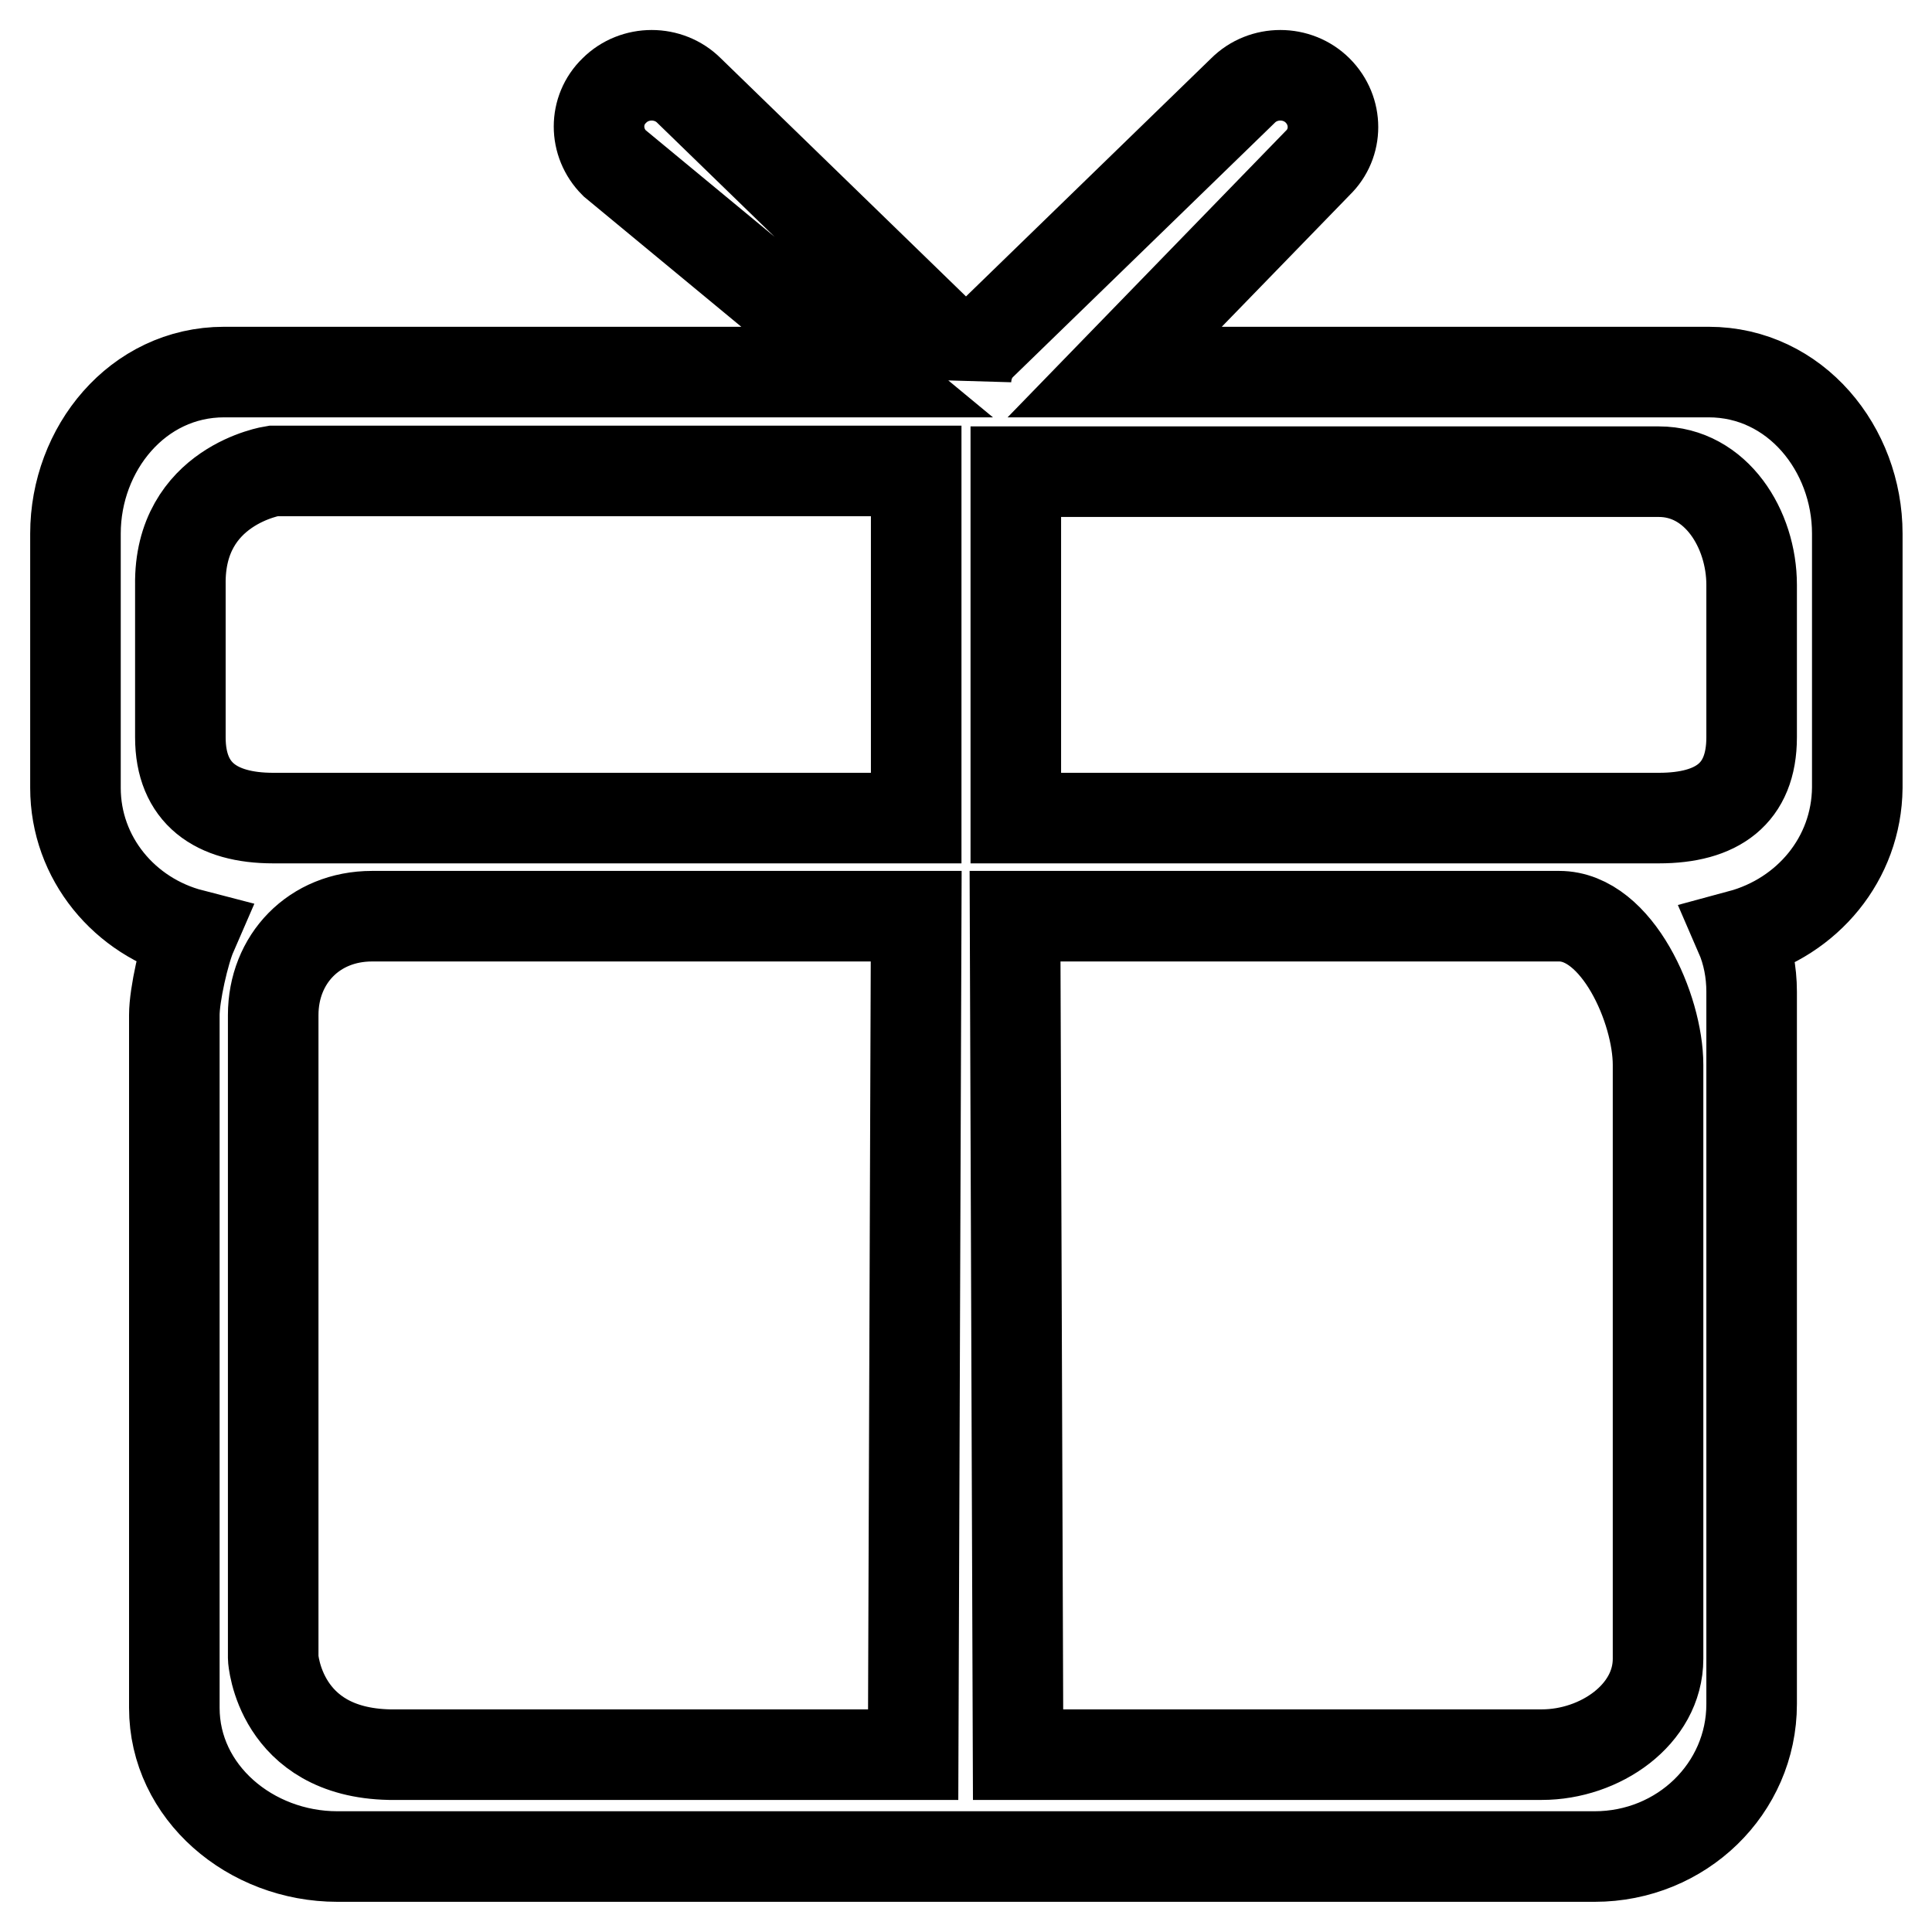
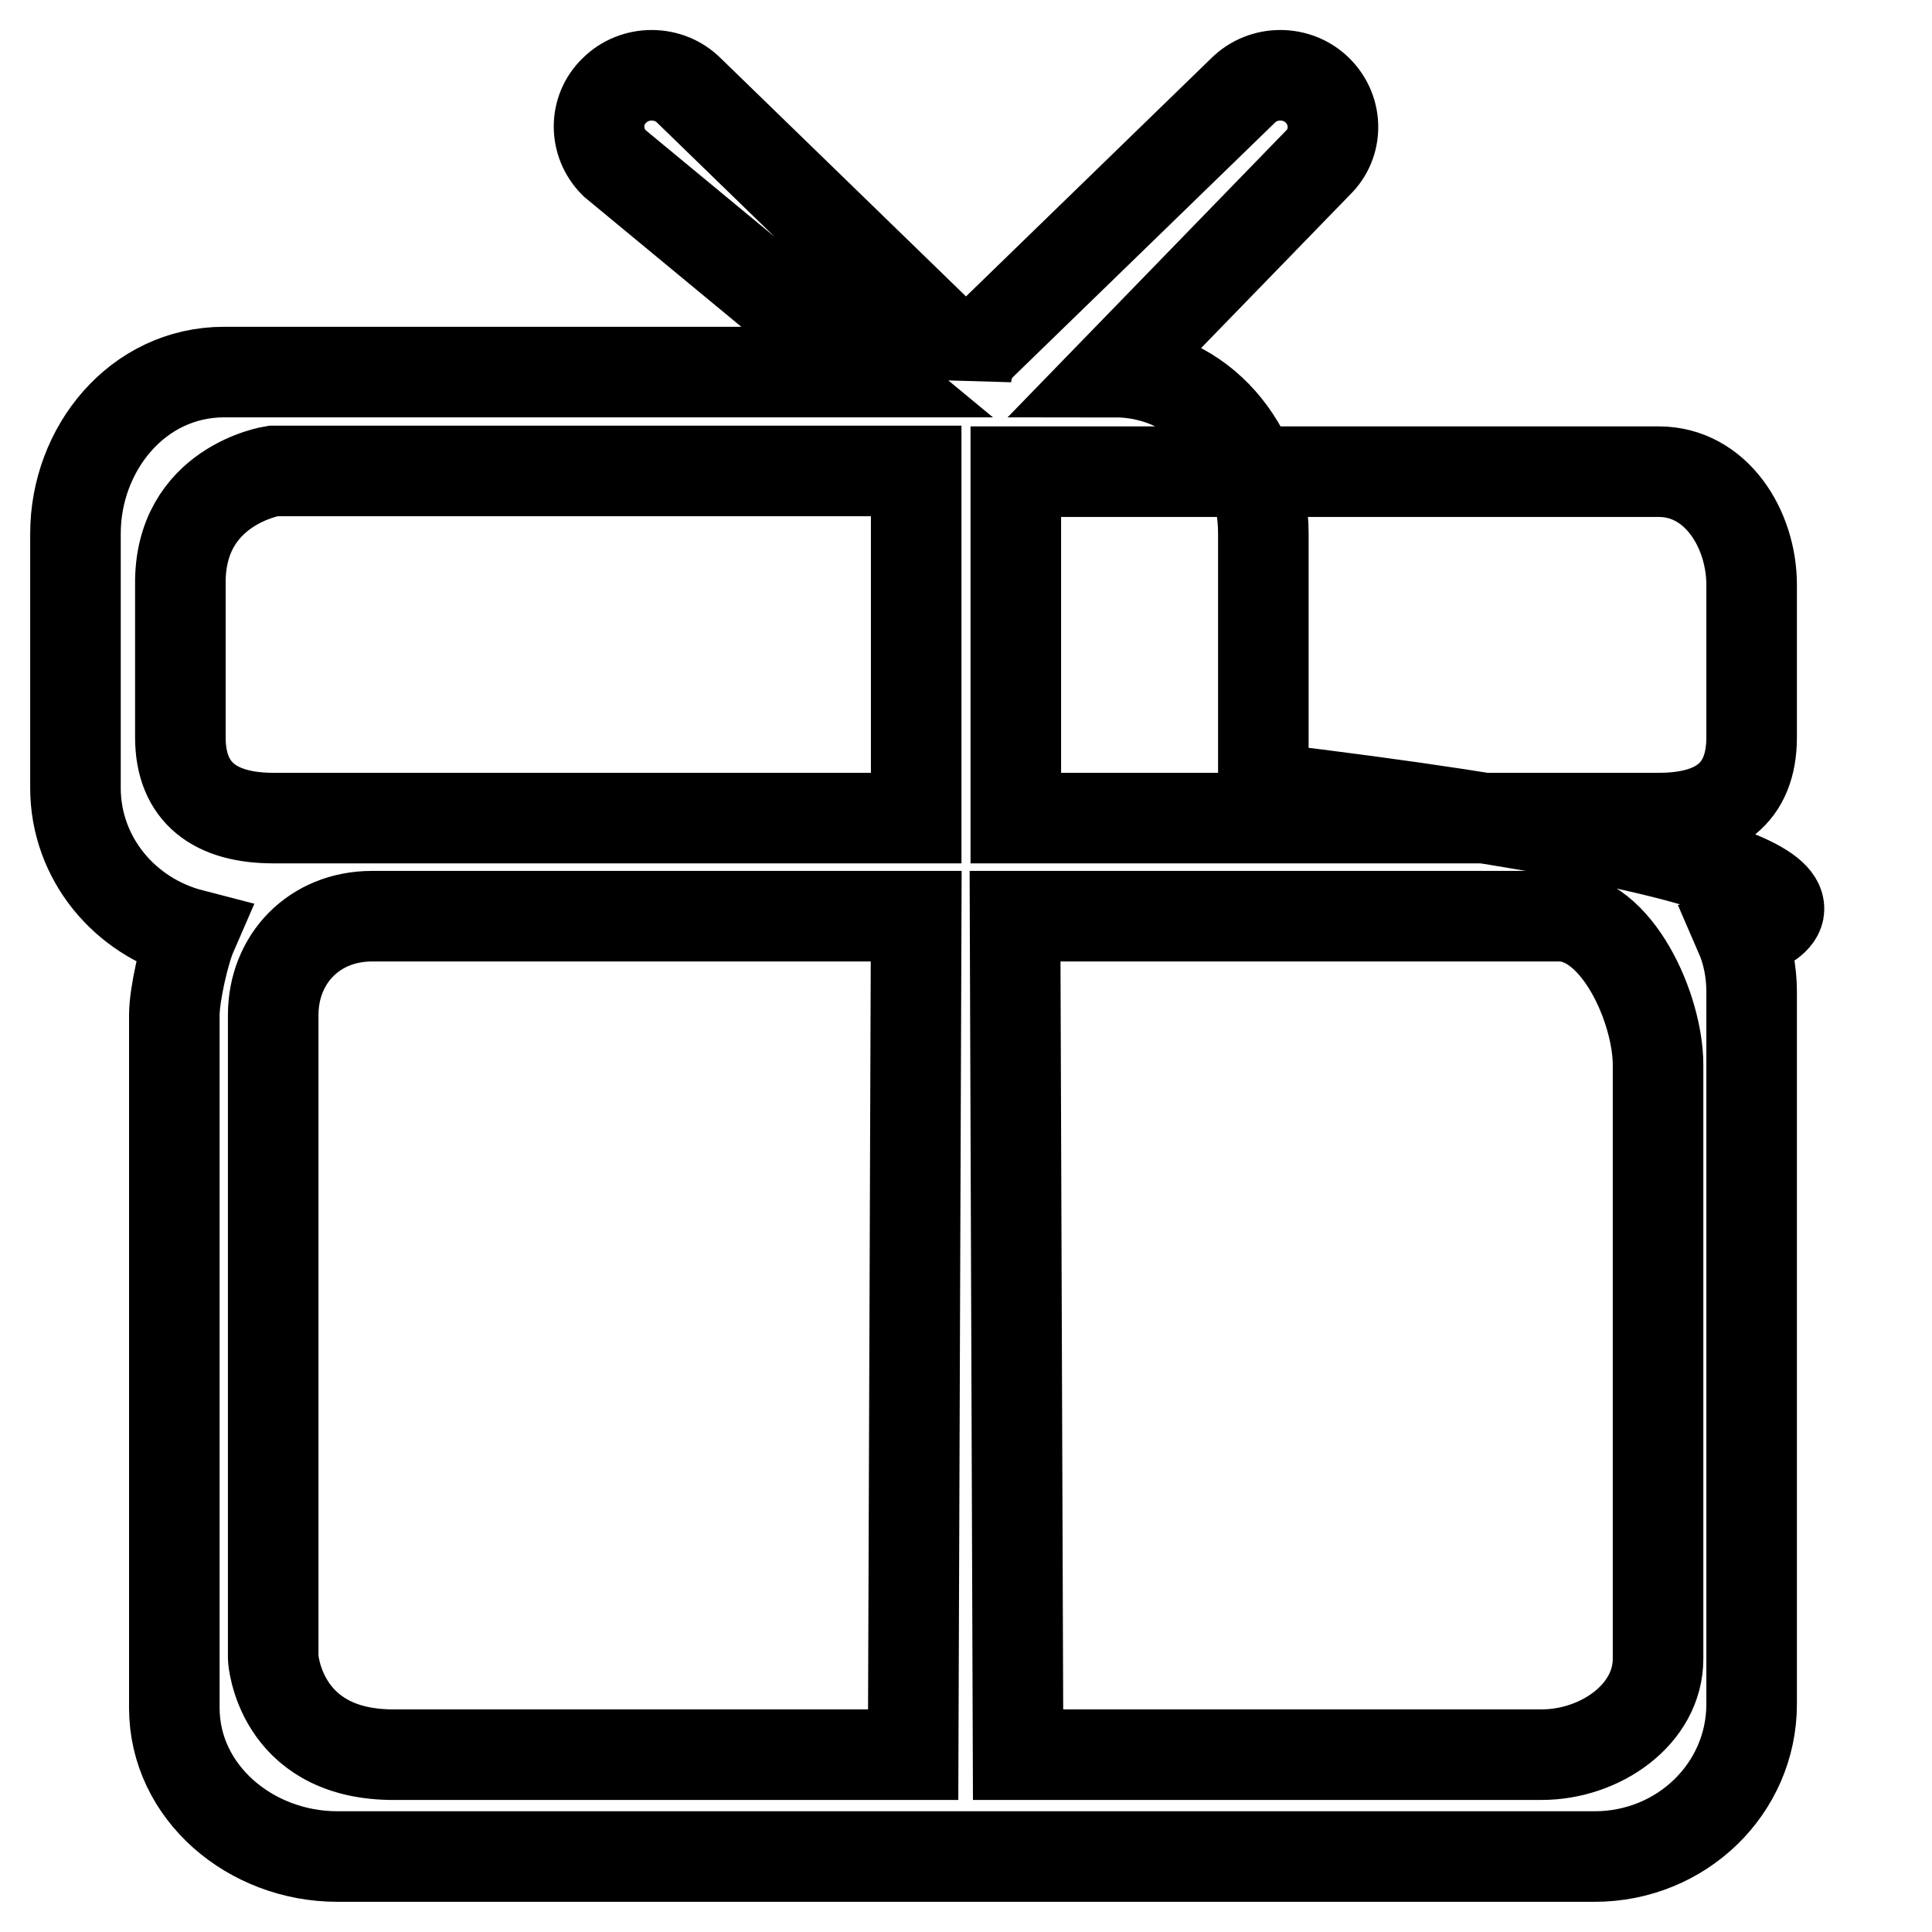
<svg xmlns="http://www.w3.org/2000/svg" version="1.1" x="0px" y="0px" viewBox="0 0 256 256" enable-background="new 0 0 256 256" xml:space="preserve">
  <g>
-     <path stroke-width="12" fill-opacity="0" stroke="#000000" d="M230.6,123.9c1,2.3,1.5,4.9,1.5,7.5v94.4c0,11.2-9.3,20.2-20.8,20.2H44.7c-11.5,0-21.6-8.5-21.6-19.7v-91.8 c0-2.7,1.3-8.4,2.3-10.7c-8.9-2.3-15.4-10.1-15.4-19.4V70.7c0-11.2,8.2-21.4,19.7-21.4h85.2L81.4,21.6c-2.7-2.7-2.7-7,0-9.6 c2.7-2.7,7.2-2.7,9.9,0L126,45.7c1.3,1.3,2,2.9,2,4.6c0.1-1.7,0.7-3.3,2-4.6L164.7,12c2.7-2.7,7.2-2.7,9.9,0c2.7,2.7,2.7,7,0,9.6 l-26.9,27.7h78.7c11.5,0,19.7,10.2,19.7,21.4v33.7C246,113.8,239.5,121.5,230.6,123.9L230.6,123.9z M204.3,232.5 c7.7,0,15.4-5.3,15.4-12.7v-78.7c0-7.4-5.4-19.7-13.1-19.7h-72.1l0.4,111.1H204.3L204.3,232.5z M51.6,232.5h69.4l0.4-111.1H49.3 c-7.7,0-13.1,5.7-13.1,13.1v85.2C36.2,219.8,37,232.2,51.6,232.5L51.6,232.5z M23.9,77.5v20.2c0,7.4,4.7,10.7,12.3,10.7h85.2V62.4 H36.2C36.2,62.4,23.7,64.3,23.9,77.5L23.9,77.5z M232.1,77.5c0-7.4-4.7-15-12.3-15h-85.2v45.9h85.2c7.7,0,12.3-3.2,12.3-10.7 L232.1,77.5L232.1,77.5z" />
+     <path stroke-width="12" fill-opacity="0" stroke="#000000" d="M230.6,123.9c1,2.3,1.5,4.9,1.5,7.5v94.4c0,11.2-9.3,20.2-20.8,20.2H44.7c-11.5,0-21.6-8.5-21.6-19.7v-91.8 c0-2.7,1.3-8.4,2.3-10.7c-8.9-2.3-15.4-10.1-15.4-19.4V70.7c0-11.2,8.2-21.4,19.7-21.4h85.2L81.4,21.6c-2.7-2.7-2.7-7,0-9.6 c2.7-2.7,7.2-2.7,9.9,0L126,45.7c1.3,1.3,2,2.9,2,4.6c0.1-1.7,0.7-3.3,2-4.6L164.7,12c2.7-2.7,7.2-2.7,9.9,0c2.7,2.7,2.7,7,0,9.6 l-26.9,27.7c11.5,0,19.7,10.2,19.7,21.4v33.7C246,113.8,239.5,121.5,230.6,123.9L230.6,123.9z M204.3,232.5 c7.7,0,15.4-5.3,15.4-12.7v-78.7c0-7.4-5.4-19.7-13.1-19.7h-72.1l0.4,111.1H204.3L204.3,232.5z M51.6,232.5h69.4l0.4-111.1H49.3 c-7.7,0-13.1,5.7-13.1,13.1v85.2C36.2,219.8,37,232.2,51.6,232.5L51.6,232.5z M23.9,77.5v20.2c0,7.4,4.7,10.7,12.3,10.7h85.2V62.4 H36.2C36.2,62.4,23.7,64.3,23.9,77.5L23.9,77.5z M232.1,77.5c0-7.4-4.7-15-12.3-15h-85.2v45.9h85.2c7.7,0,12.3-3.2,12.3-10.7 L232.1,77.5L232.1,77.5z" />
  </g>
</svg>